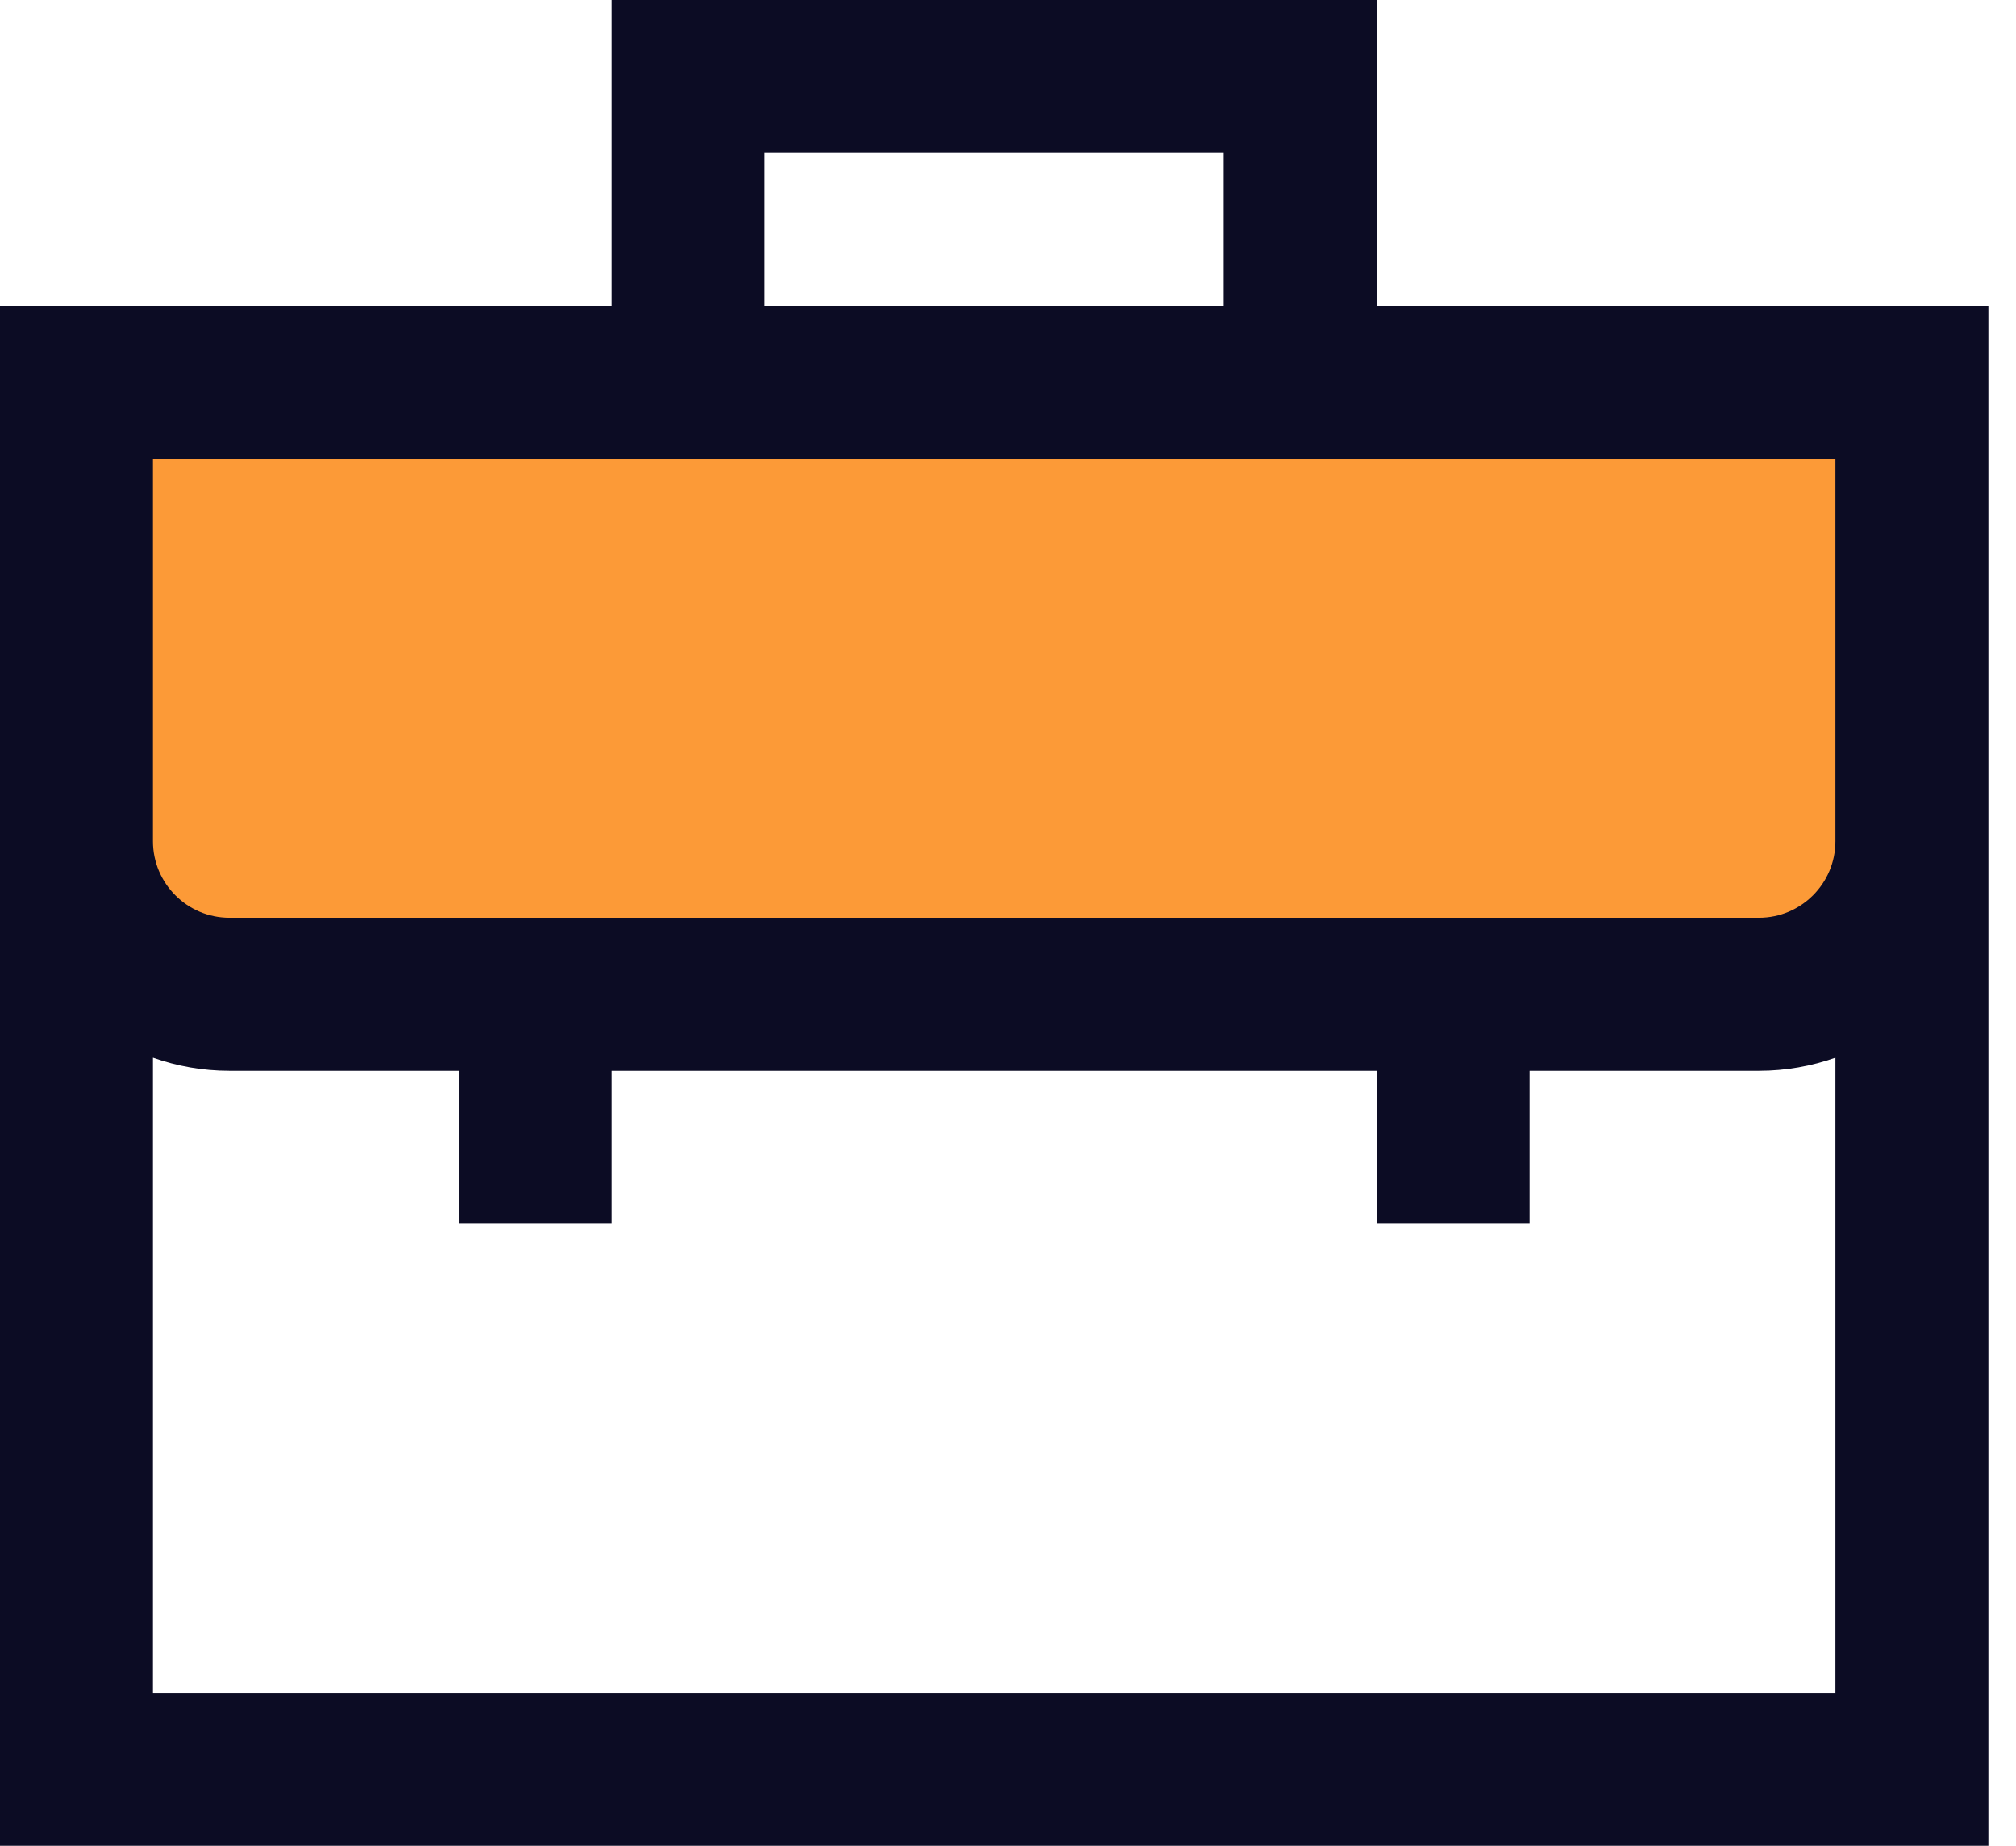
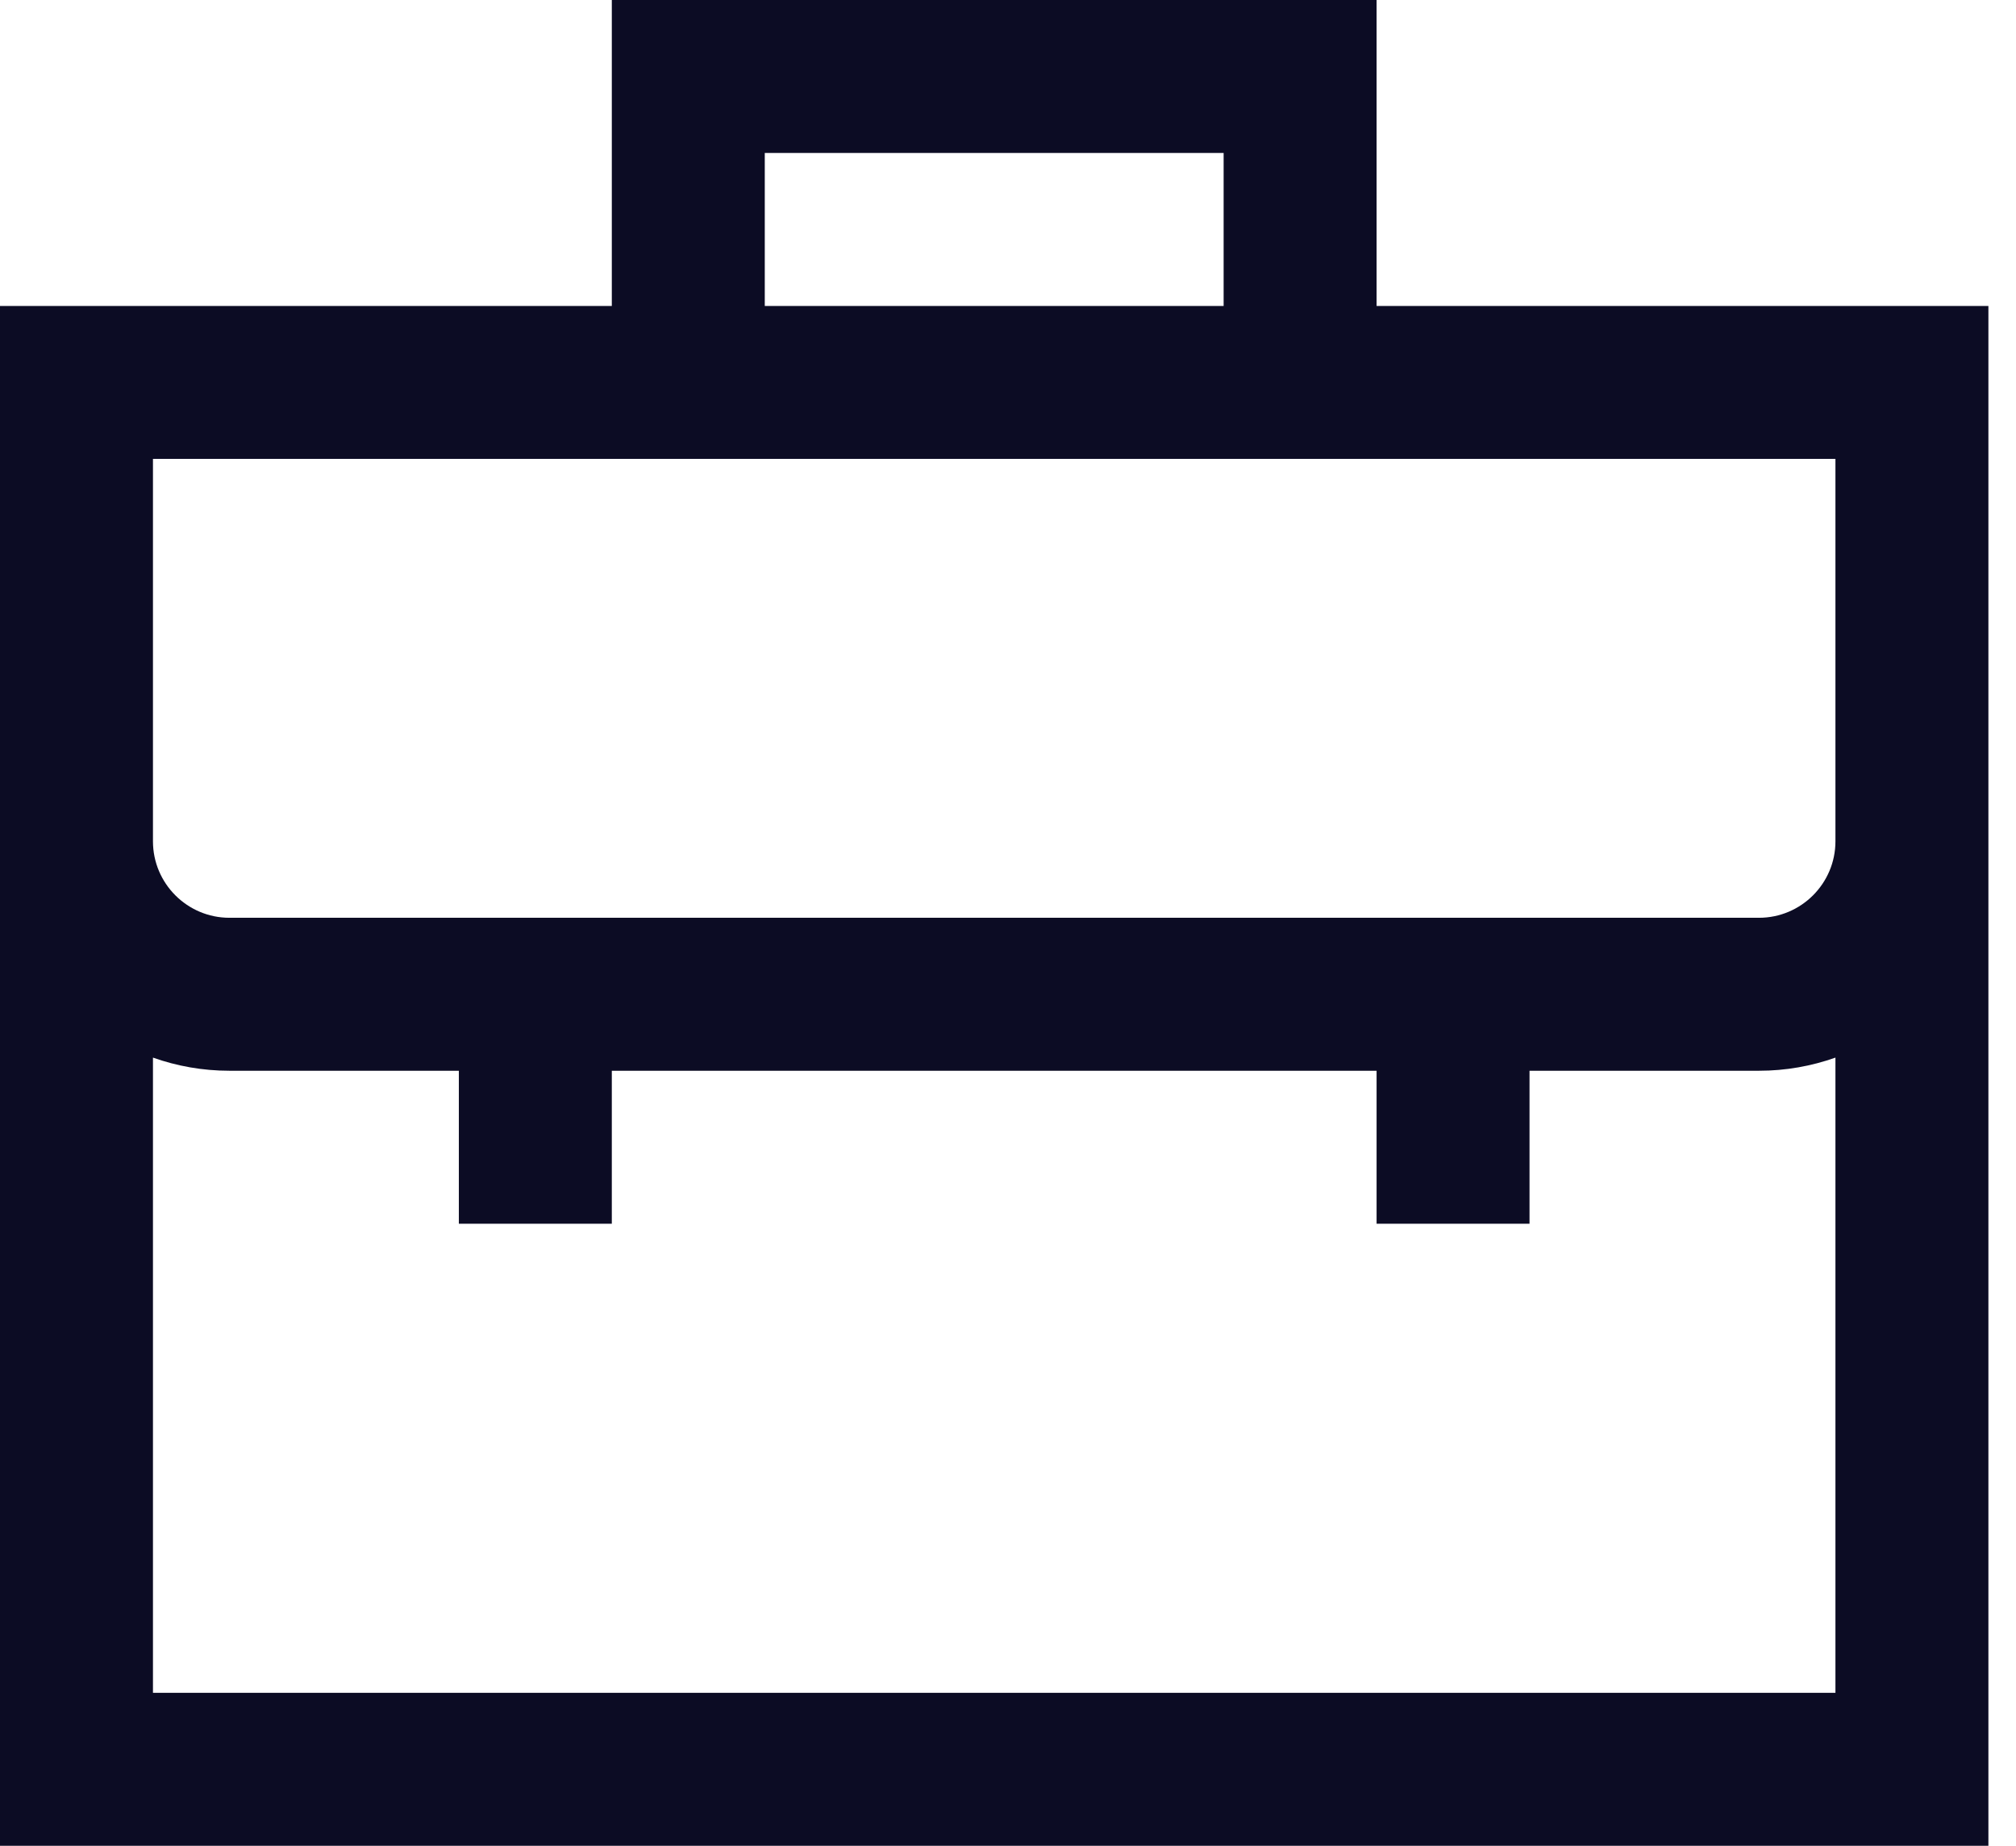
<svg xmlns="http://www.w3.org/2000/svg" width="71" height="65" viewBox="0 0 71 65" fill="none">
-   <rect x="4.489" y="14.903" width="61.768" height="19.751" fill="#FC9A37" />
  <path d="M48.481 0H21.547V10.774H0V65H70.028V10.774H48.481V0ZM26.934 5.387H43.094V10.774H26.934V5.387ZM5.387 59.613V37.244C6.23 37.543 7.136 37.707 8.08 37.707H16.16V43.094H21.547V37.707H48.481V43.094H53.867V37.707H61.947C62.892 37.707 63.798 37.543 64.641 37.244V59.613H5.387ZM64.641 29.627C64.641 31.112 63.433 32.32 61.947 32.32H8.08C6.595 32.32 5.387 31.112 5.387 29.627V16.16H64.641V29.627Z" fill="#0C0C24" />
</svg>